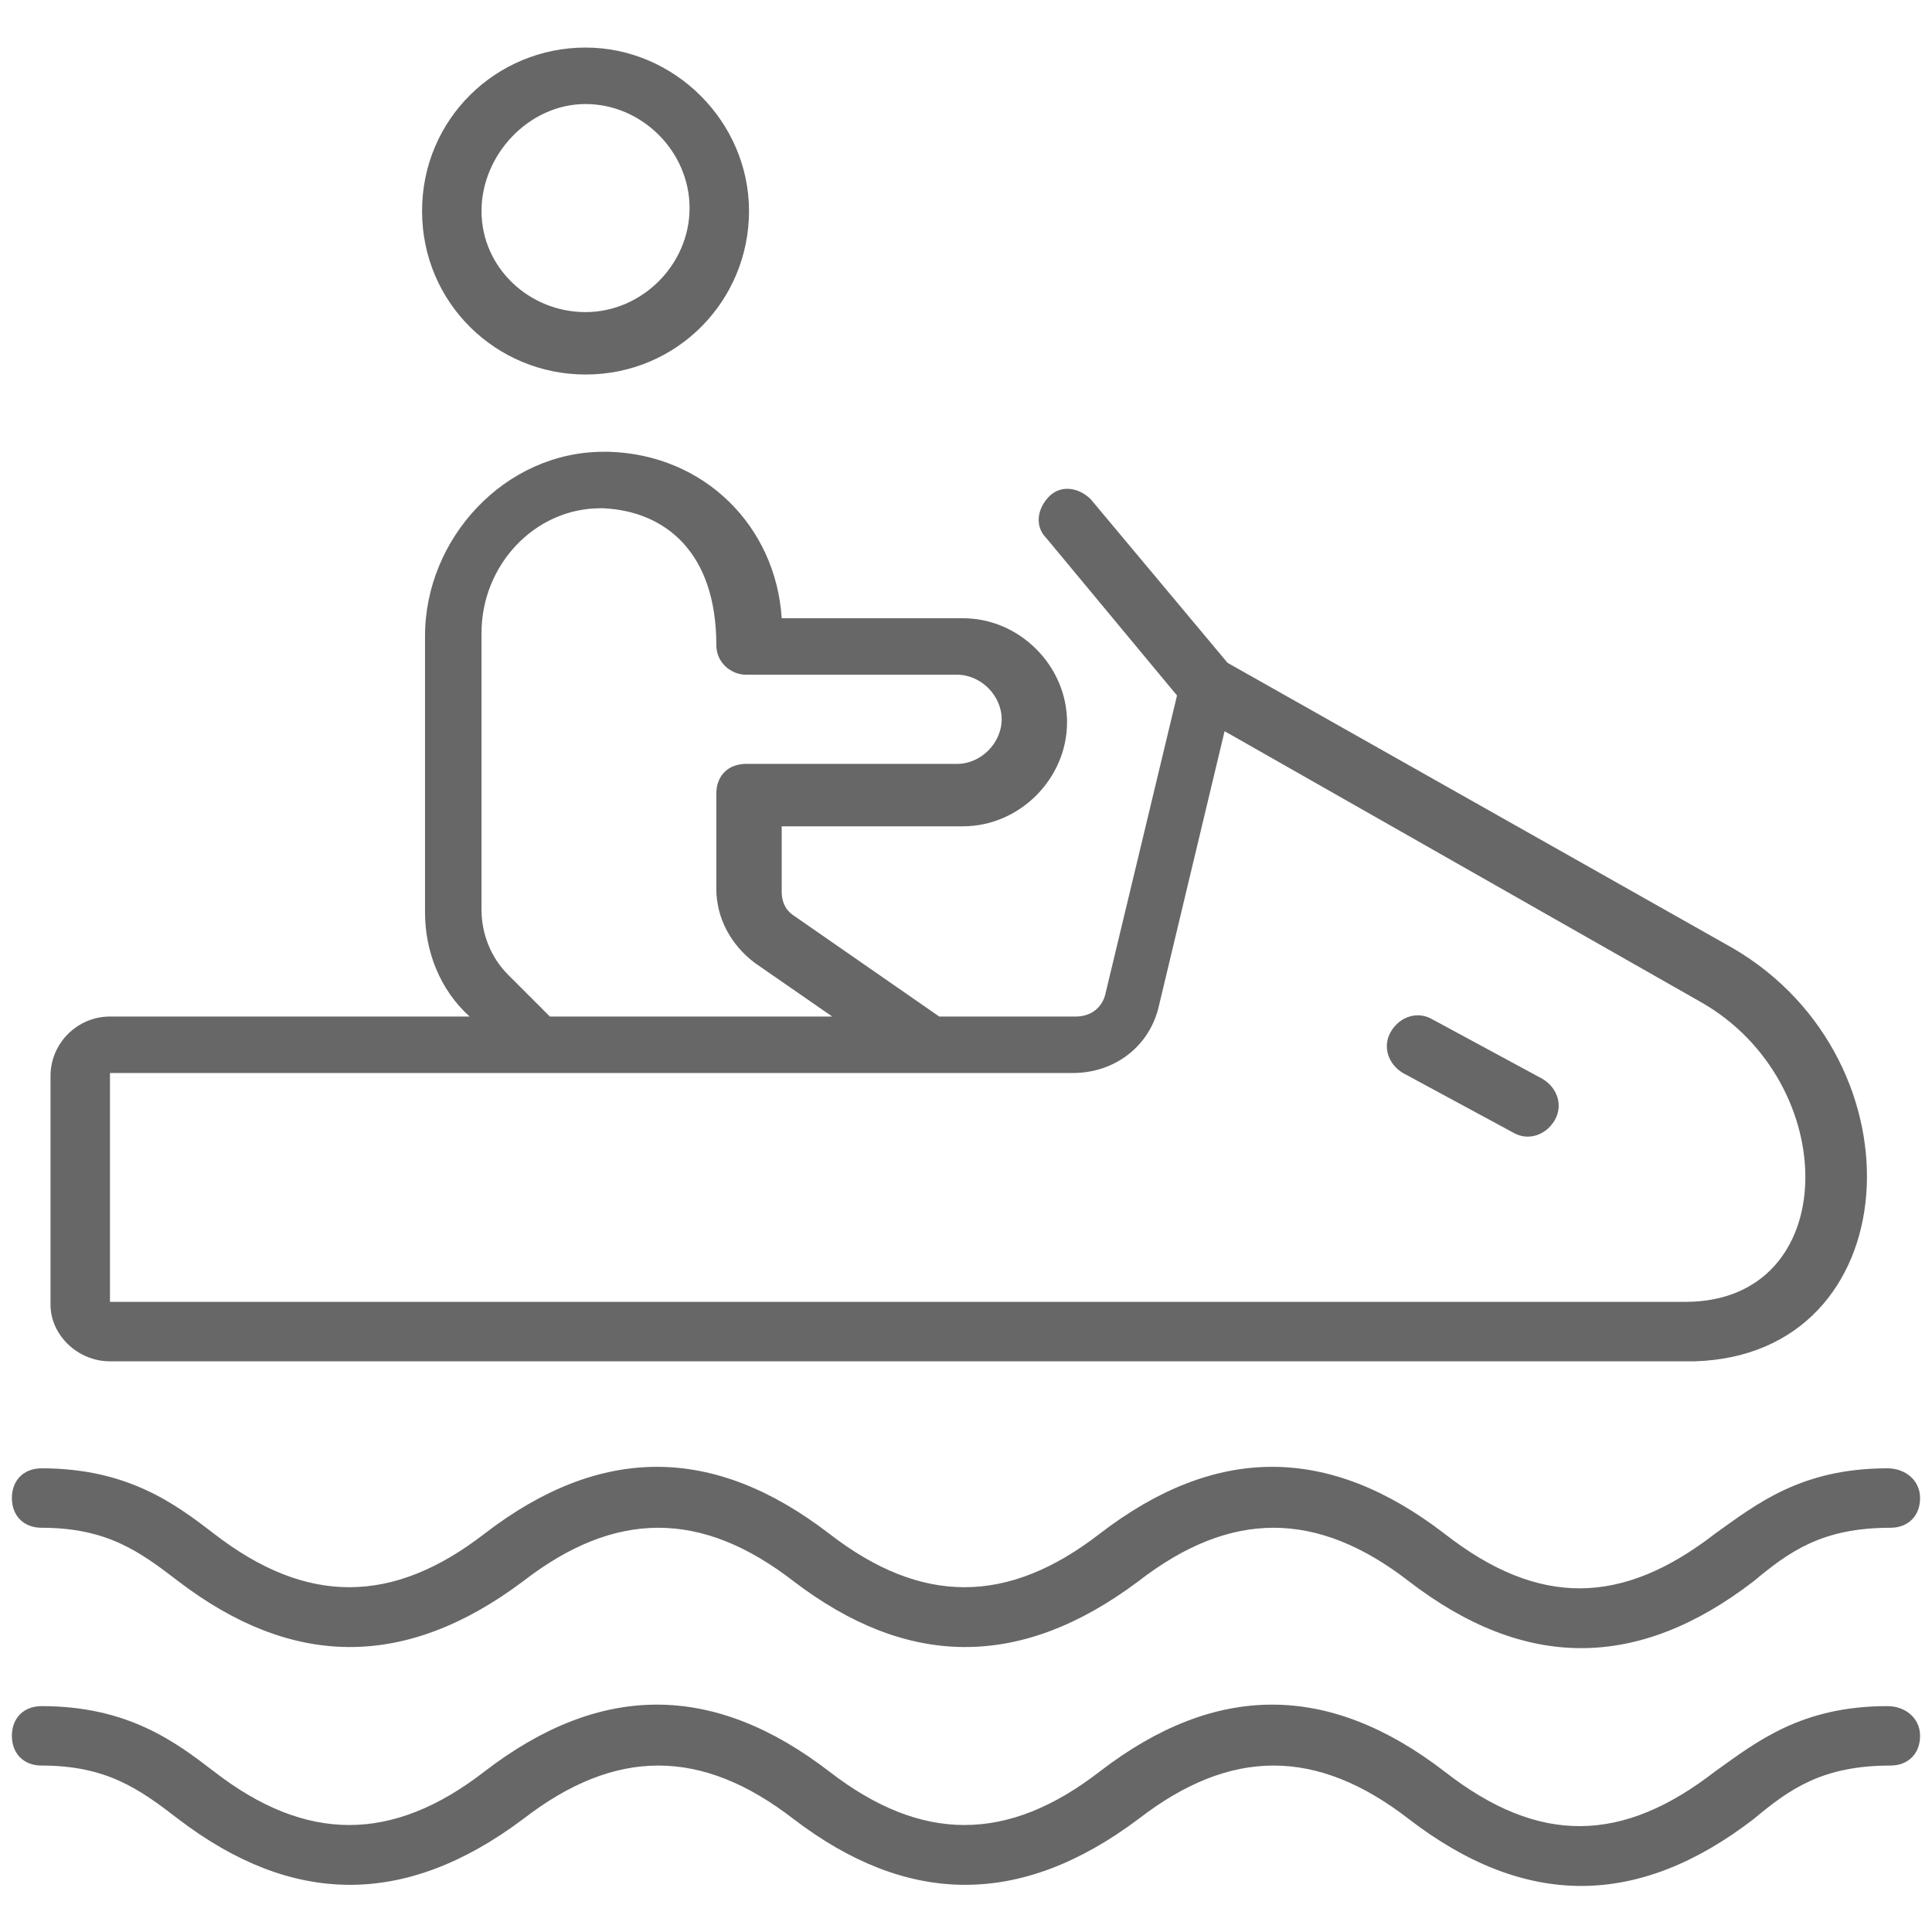
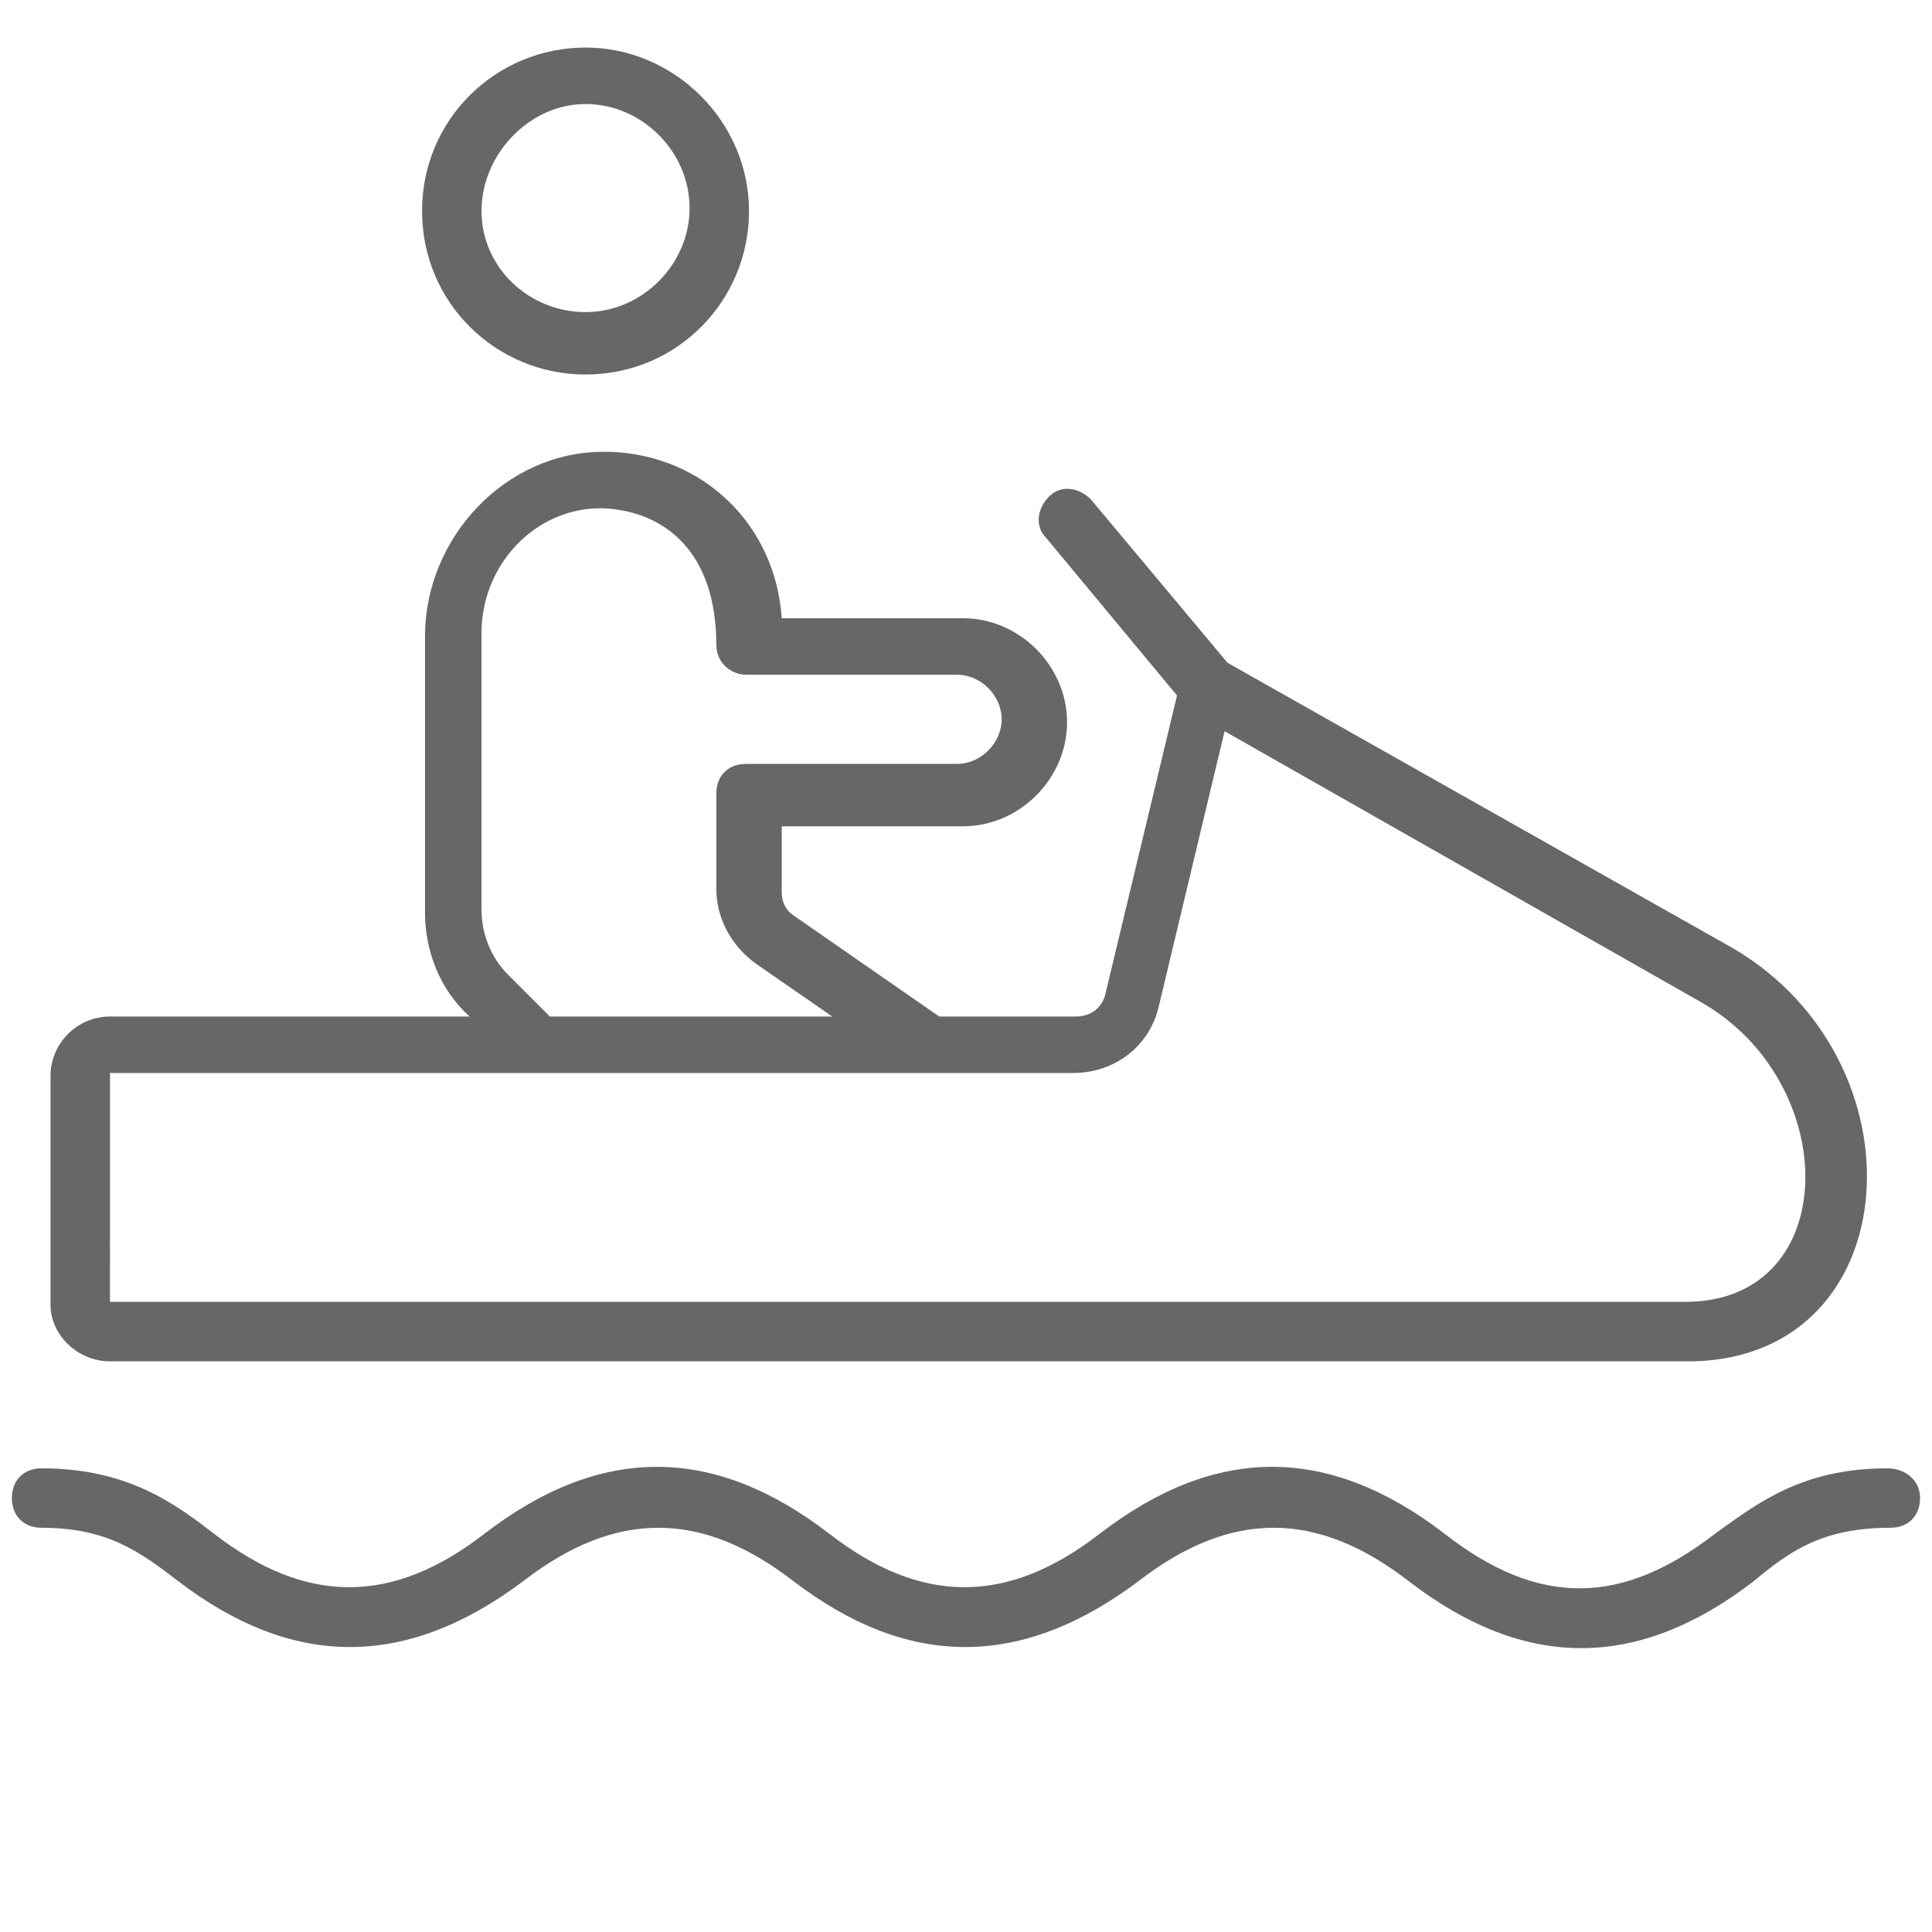
<svg xmlns="http://www.w3.org/2000/svg" width="1200pt" height="1200pt" version="1.1" viewBox="0 0 1200 1200">
  <g fill="#676767">
    <path d="m1172.3 912c-53.539 0-81.23 22.152-107.08 40.617-57.23 44.309-108.92 46.152-168 0-72-55.383-142.15-55.383-214.15 0-57.23 44.309-110.77 44.309-168 0-72-55.383-142.15-55.383-214.15 0-57.23 44.309-110.77 44.309-168 0-24-18.461-53.539-40.617-107.08-40.617-11.078 0-18.461 7.383-18.461 18.461 0 11.078 7.383 18.461 18.461 18.461 40.617 0 60.922 14.77 84.922 33.23 70.152 53.539 140.31 55.383 214.15 0 57.23-44.309 110.77-44.309 168 0 70.152 53.539 140.31 55.383 214.15 0 57.23-44.309 110.77-44.309 168 0 72 55.383 142.15 55.383 214.15 0 22.152-18.461 42.461-33.23 84.922-33.23 11.078 0 18.461-7.383 18.461-18.461 0.008-11.078-9.227-18.461-20.301-18.461z" />
-     <path d="m1172.3 1059.7c-53.539 0-81.23 22.152-107.08 40.617-57.23 44.309-108.92 46.152-168 0-72-55.383-142.15-55.383-214.15 0-57.23 44.309-110.77 44.309-168 0-72-55.383-142.15-55.383-214.15 0-57.23 44.309-110.77 44.309-168 0-24-18.461-53.539-40.617-107.08-40.617-11.078 0-18.461 7.383-18.461 18.461s7.383 18.461 18.461 18.461c40.617 0 60.922 14.77 84.922 33.23 70.152 53.539 140.31 55.383 214.15 0 57.23-44.309 110.77-44.309 168 0 70.152 53.539 140.31 55.383 214.15 0 57.23-44.309 110.77-44.309 168 0 72 55.383 142.15 55.383 214.15 0 22.152-18.461 42.461-33.23 84.922-33.23 11.078 0 18.461-7.383 18.461-18.461 0.008-11.074-9.227-18.461-20.301-18.461z" />
    <path d="m68.309 845.54h982.15 1.848c132.92-3.691 144-186.46 24-256.62l-313.85-177.23-84.922-101.54c-7.383-7.383-18.461-9.23-25.848-1.848-7.383 7.383-9.23 18.461-1.848 25.848l81.23 97.848-44.309 184.62c-1.848 9.23-9.23 14.77-18.461 14.77h-84.922l-90.461-62.77c-5.539-3.691-7.383-9.23-7.383-14.77v-40.617h112.62c35.078 0 64.617-29.539 64.617-64.617s-29.539-64.617-64.617-64.617h-112.62c-3.691-57.23-48-101.54-107.08-103.38h-3.691c-60.922 0-110.77 53.539-110.77 114.46v171.69c0 24 9.23 48 27.691 64.617h-223.38c-20.309 0-36.922 16.617-36.922 36.922v142.15c-0.004 18.465 16.613 35.082 36.922 35.082zm247.38-240c-11.078-11.078-16.617-25.848-16.617-40.617v-171.69c0-42.461 33.23-77.539 73.848-77.539h1.848c38.77 1.848 70.152 27.691 70.152 84.922 0 11.078 9.23 18.461 18.461 18.461h131.08c14.77 0 27.691 12.922 27.691 27.691s-12.922 27.691-27.691 27.691h-131.08c-11.078 0-18.461 7.383-18.461 18.461v59.078c0 18.461 9.23 35.078 24 46.152l48 33.23h-175.38zm-247.38 60.922h598.15c25.848 0 48-16.617 53.539-42.461l40.617-169.85 295.38 168c88.617 49.848 88.617 186.46-9.23 186.46h-978.46z" />
    <path d="m363.69 232.62c57.23 0 101.54-46.152 101.54-101.54 0-55.383-46.152-101.54-101.54-101.54-55.383 0-101.54 44.309-101.54 101.54s46.156 101.54 101.54 101.54zm0-168c35.078 0 64.617 29.539 64.617 64.617s-29.539 64.617-64.617 64.617c-35.074-0.004-64.613-27.699-64.613-62.773 0-35.078 29.539-66.461 64.613-66.461z" />
-     <path d="m958.15 670.15-68.309-36.922c-9.23-5.539-20.309-1.848-25.848 7.383-5.539 9.23-1.848 20.309 7.383 25.848l68.309 36.922c9.23 5.539 20.309 1.848 25.848-7.383 5.543-9.23 1.848-20.309-7.383-25.848z" />
  </g>
</svg>